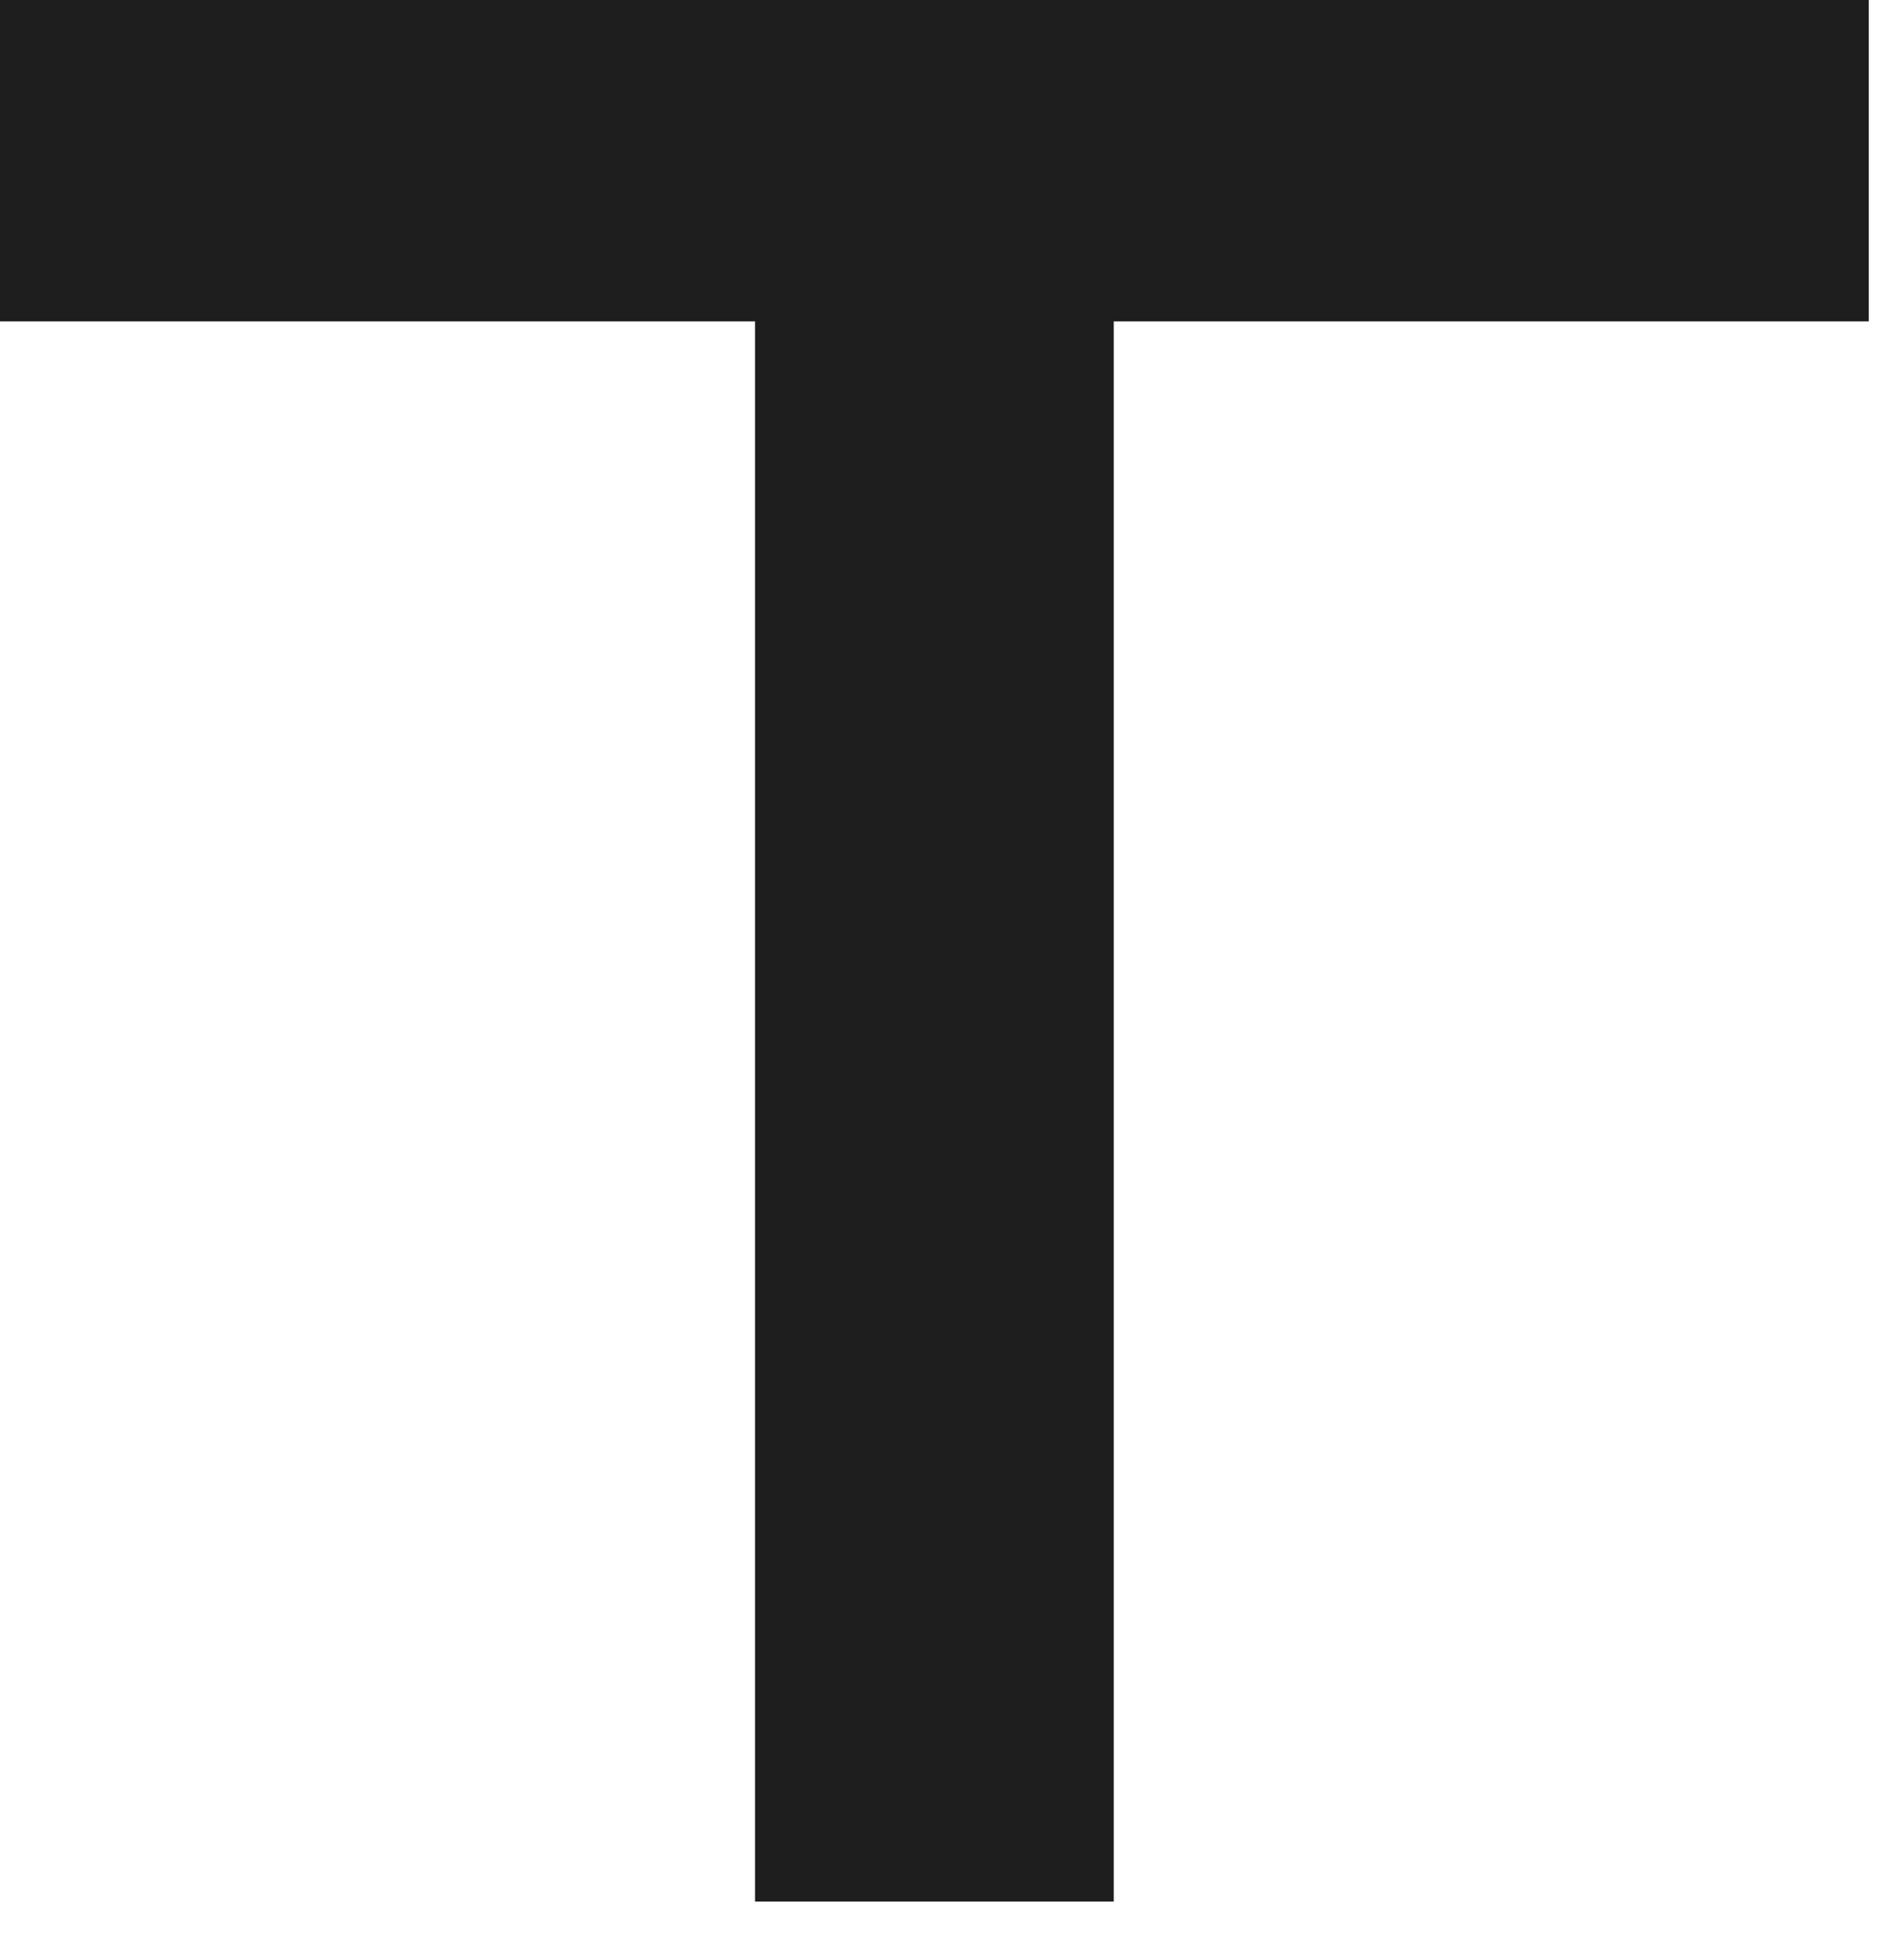
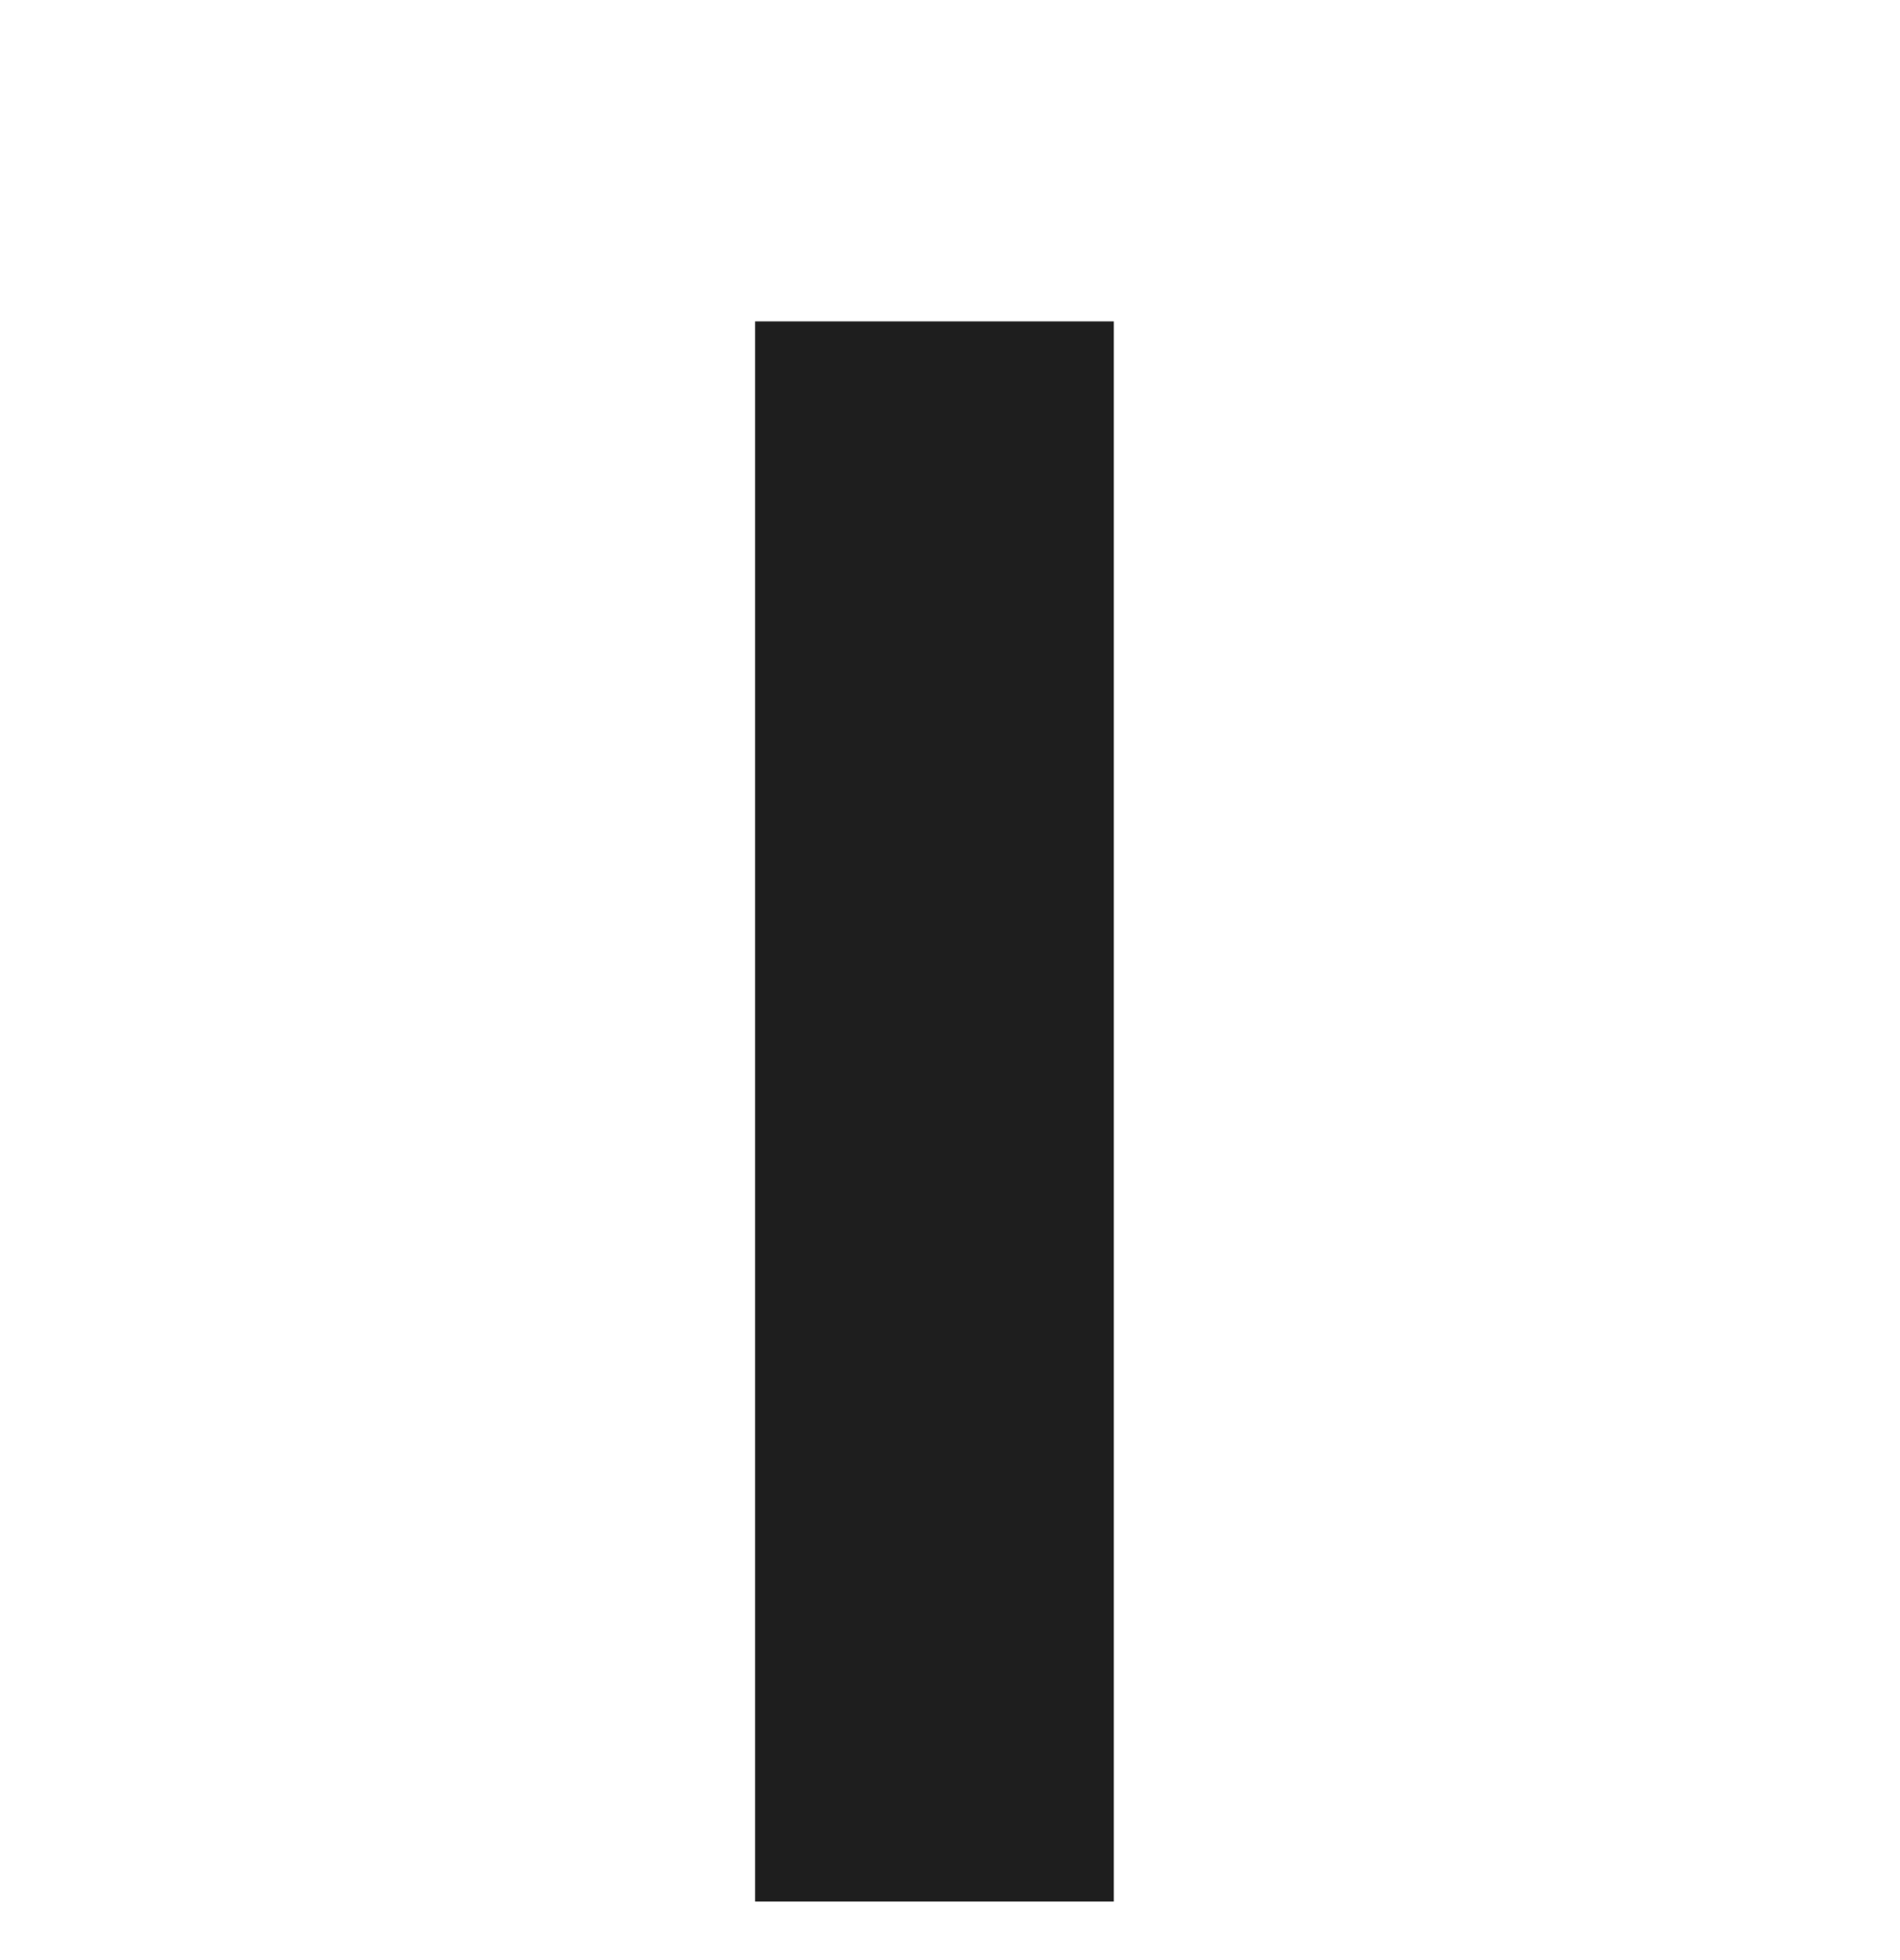
<svg xmlns="http://www.w3.org/2000/svg" fill="none" height="100%" overflow="visible" preserveAspectRatio="none" style="display: block;" viewBox="0 0 32 33" width="100%">
-   <path d="M12.716 32.015V5.411H0V0H31.474V5.411H18.758V32.015H12.716Z" fill="#1E1E1E" id="Vector" />
+   <path d="M12.716 32.015V5.411H0H31.474V5.411H18.758V32.015H12.716Z" fill="#1E1E1E" id="Vector" />
</svg>